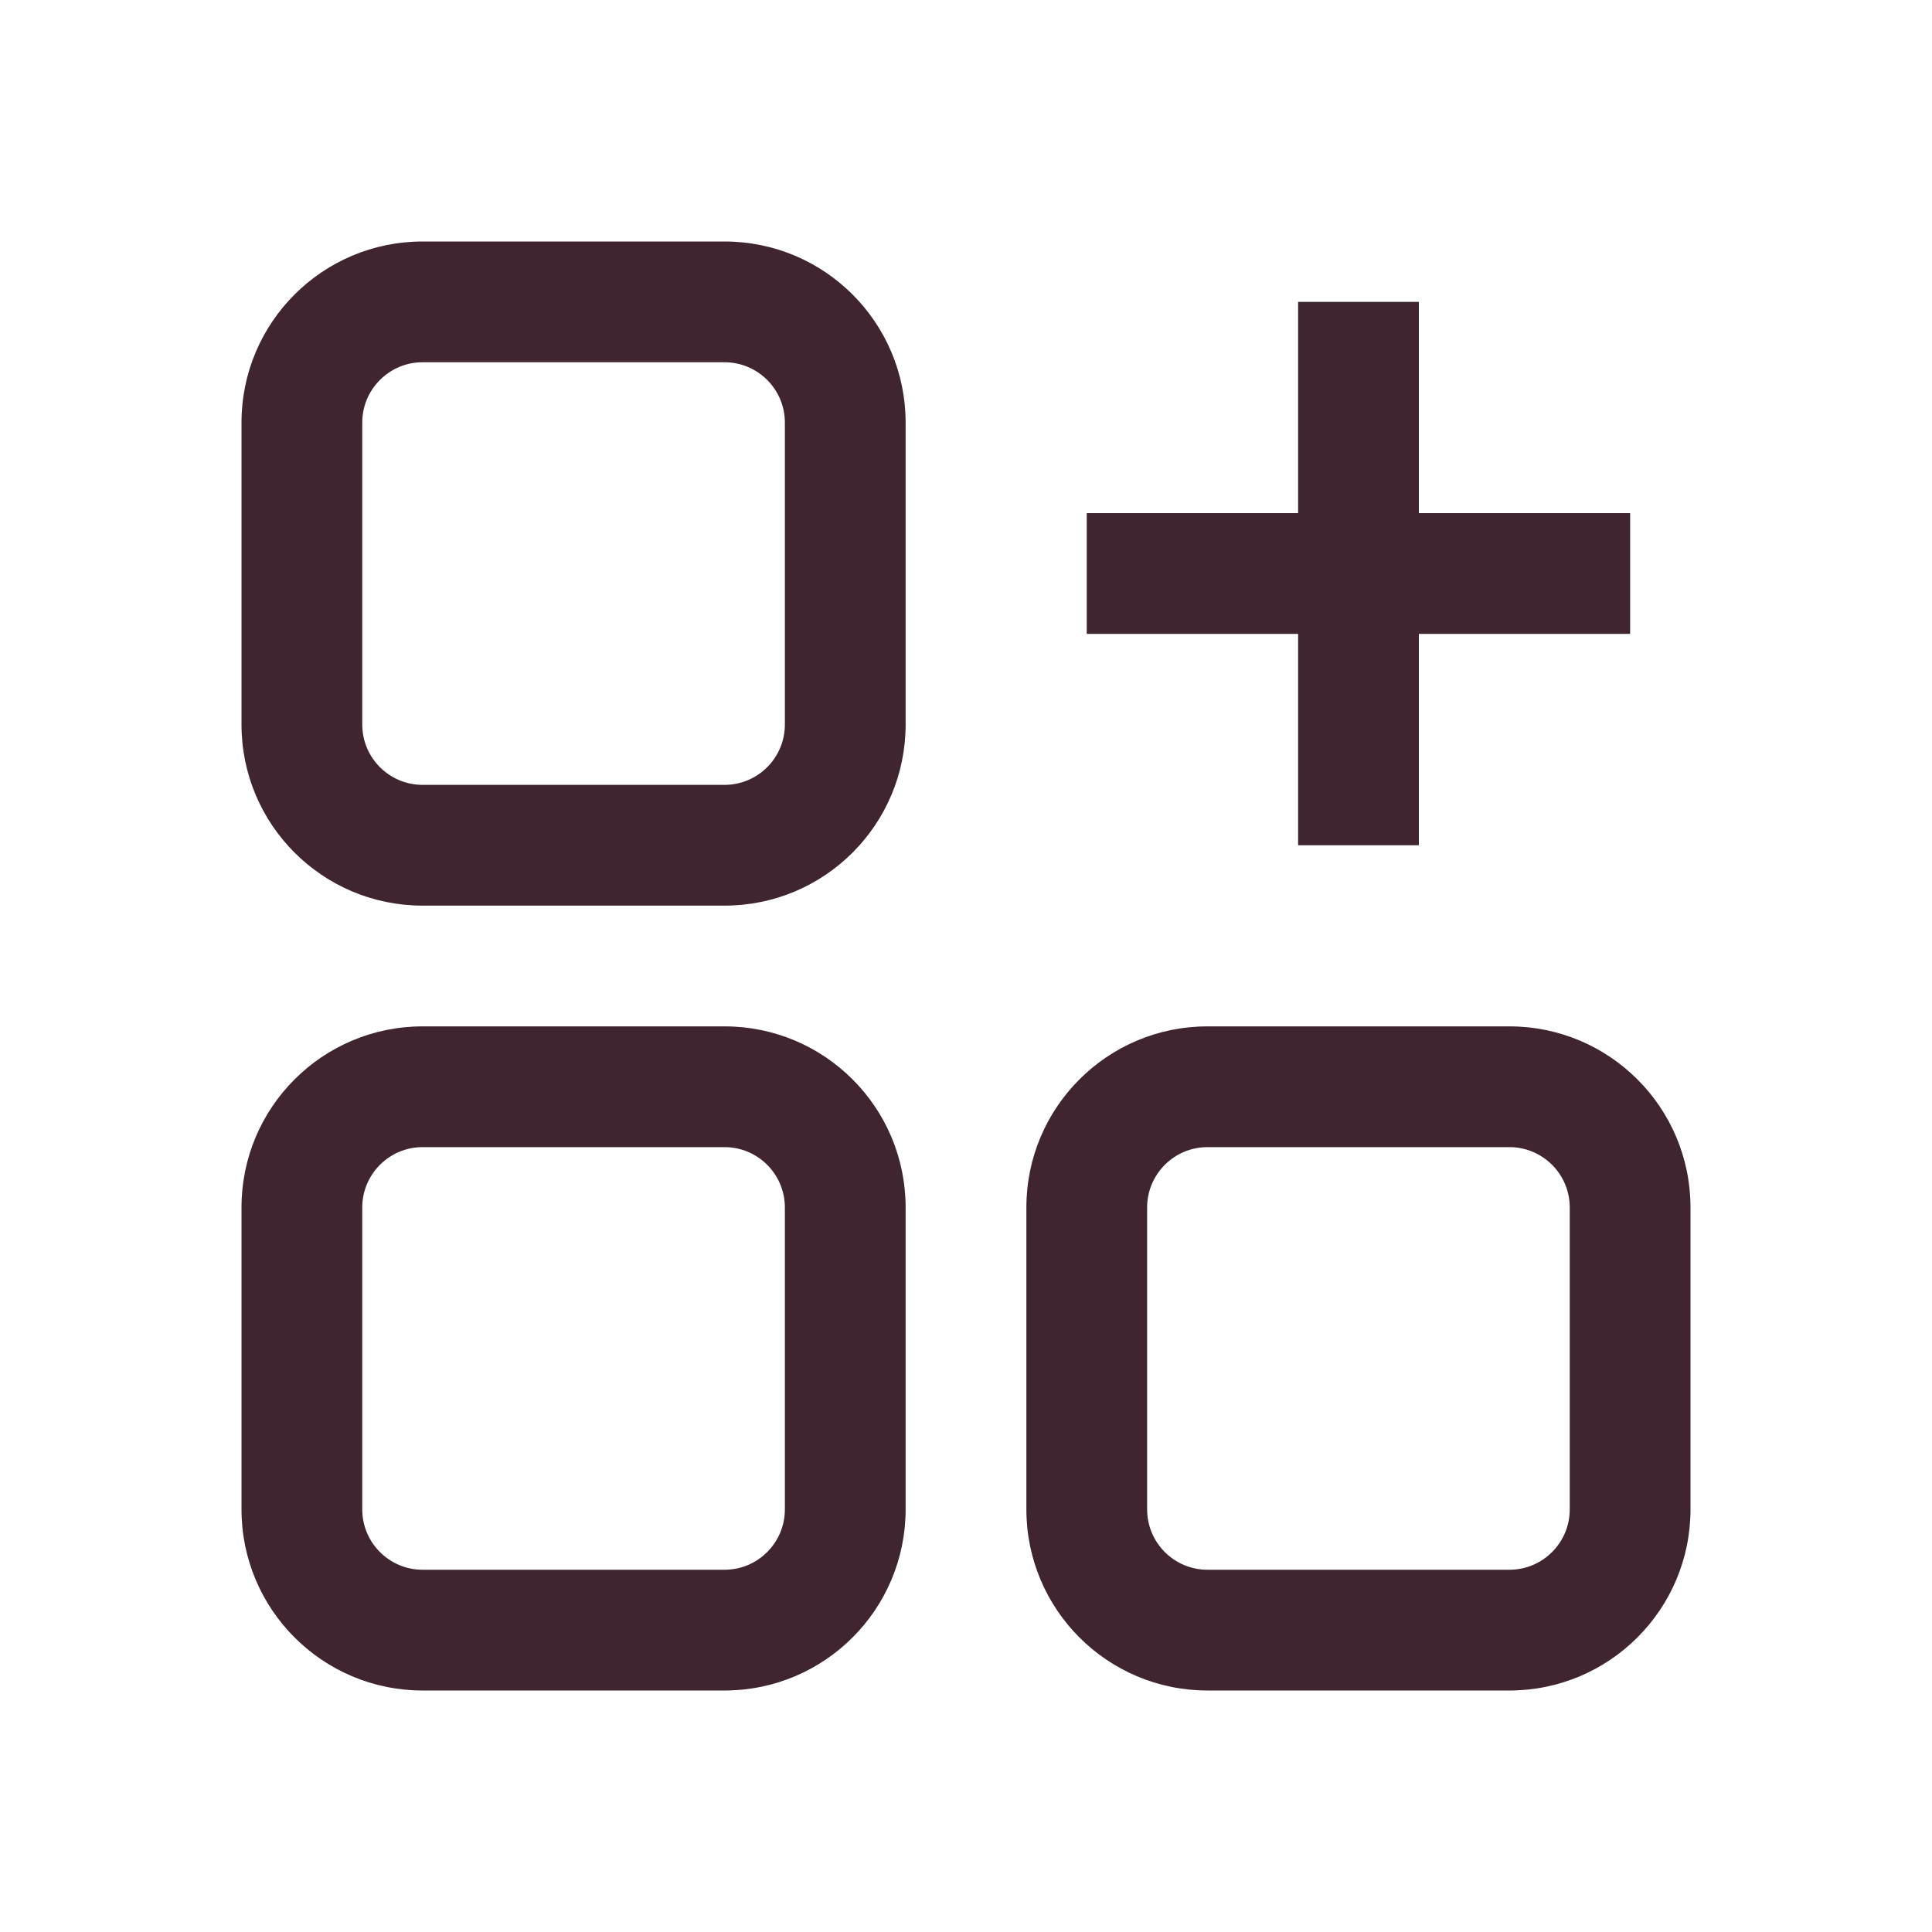
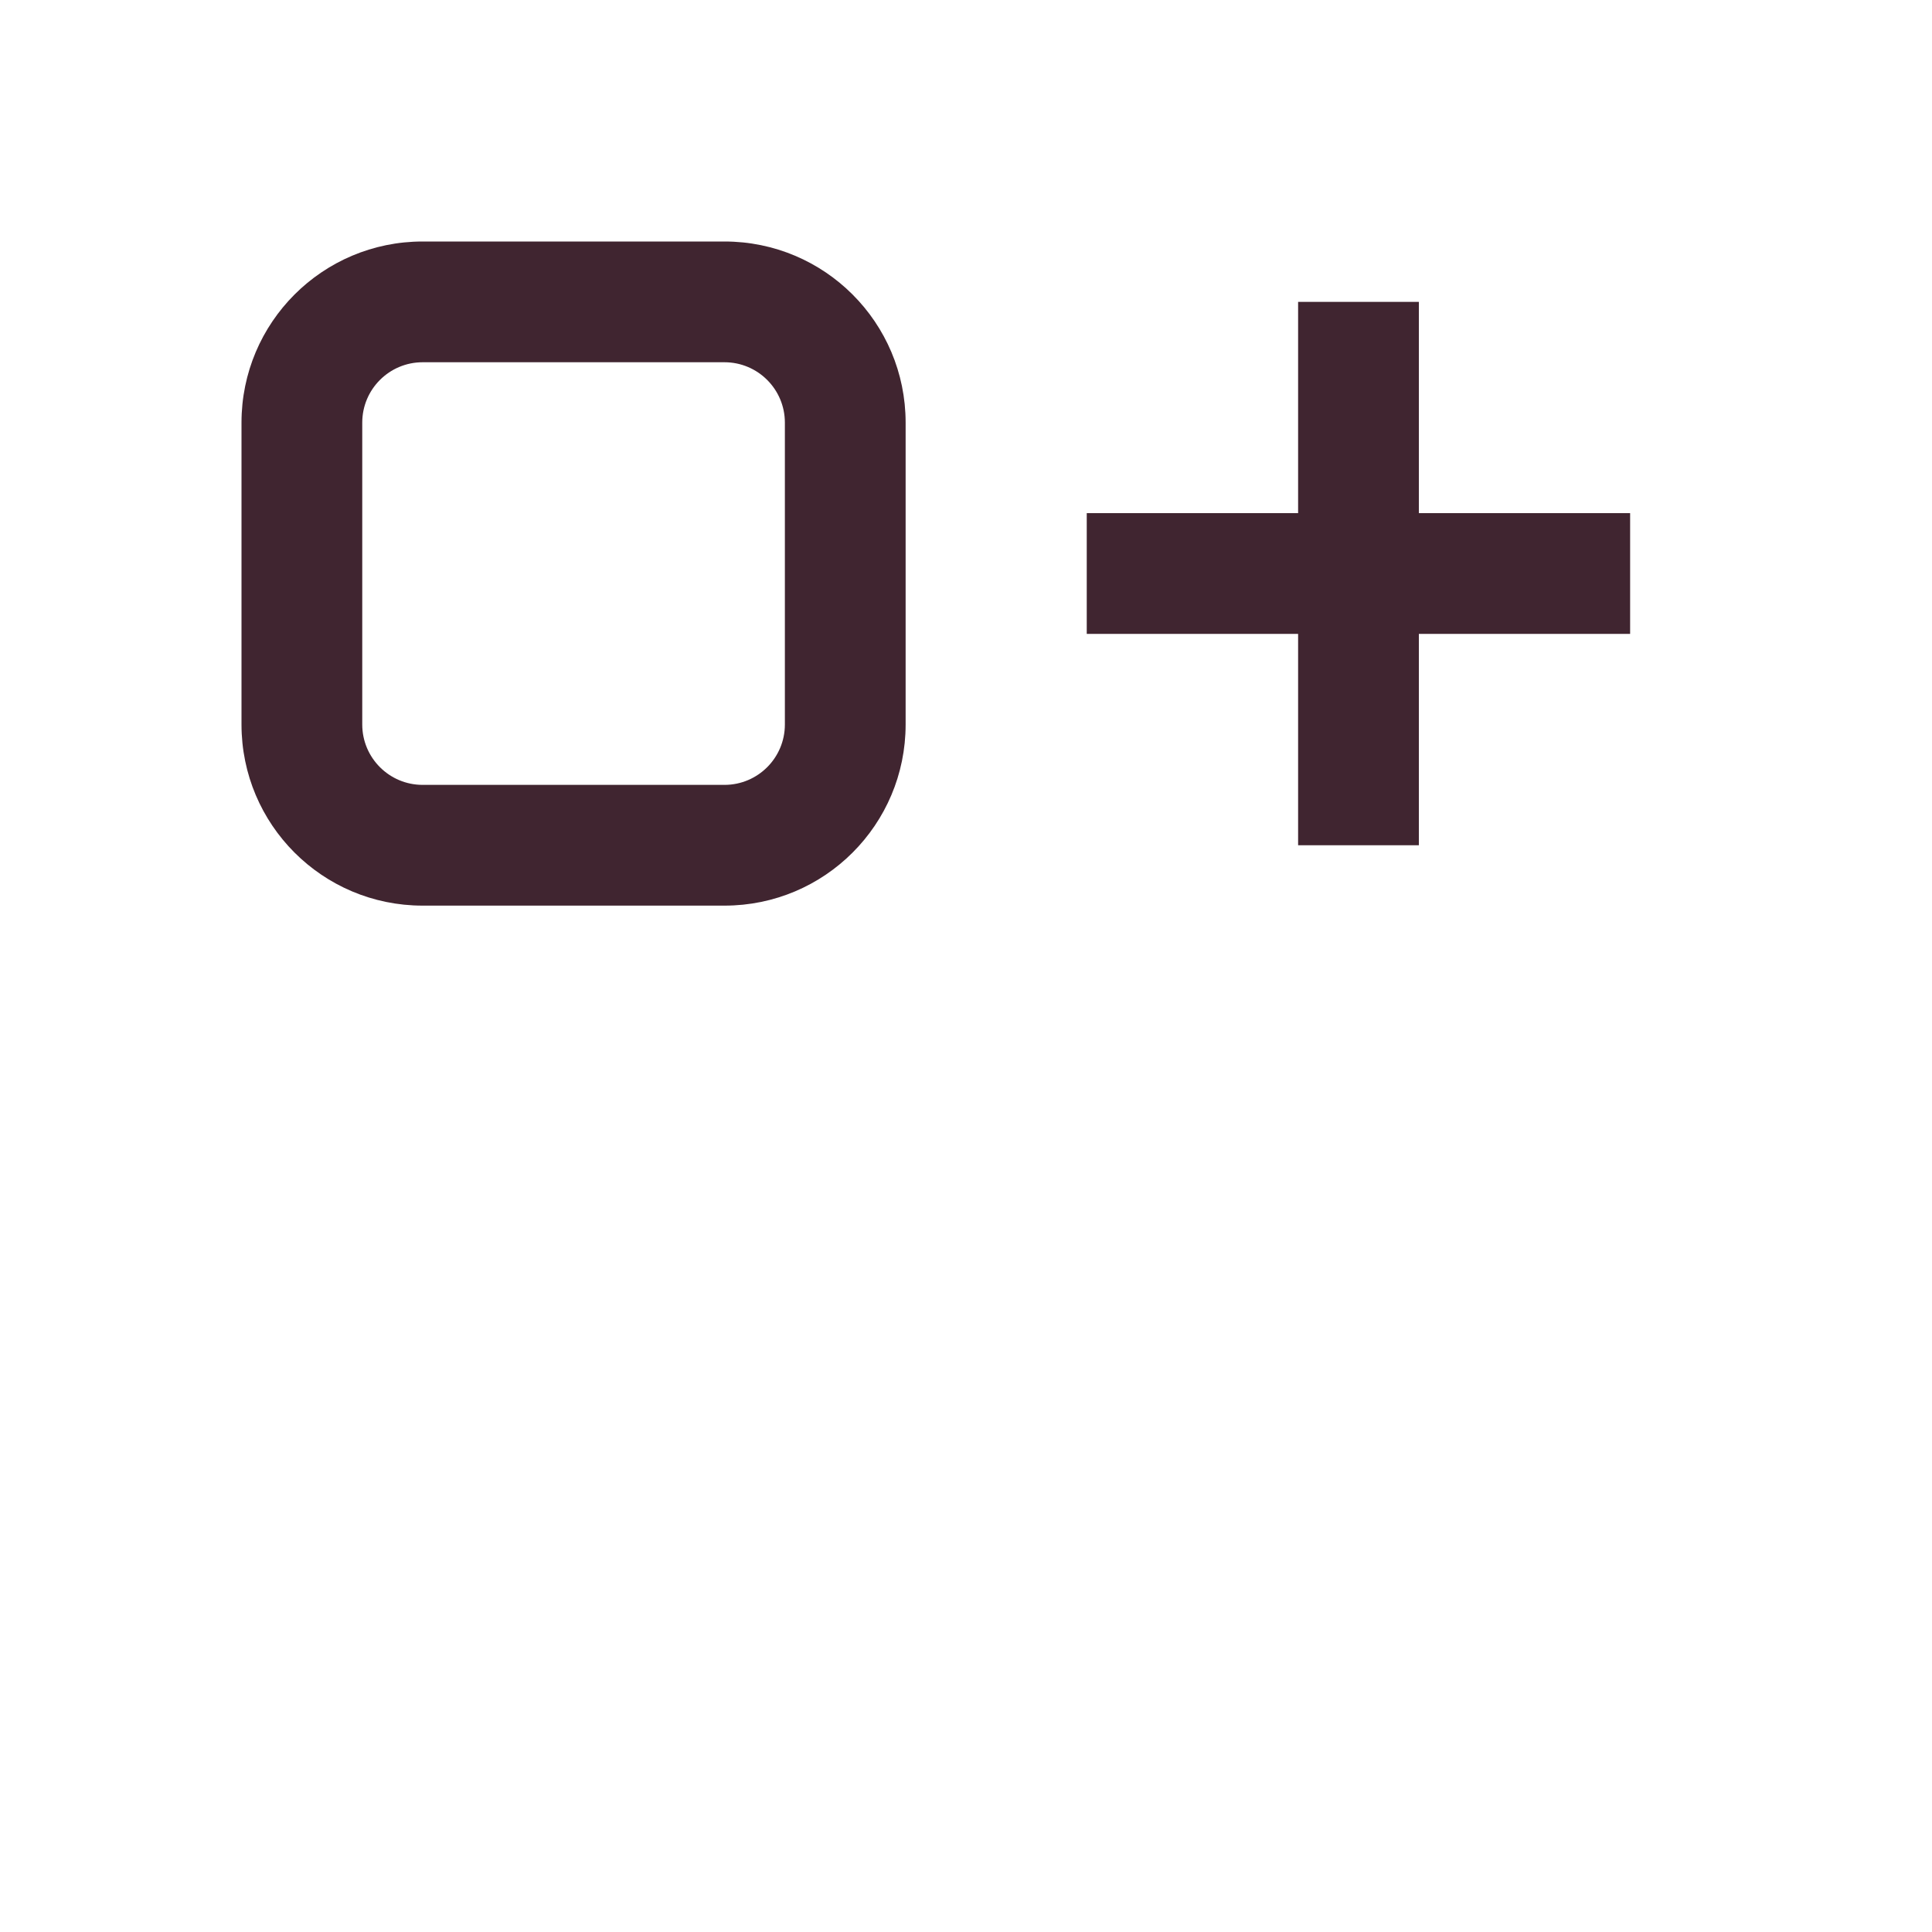
<svg xmlns="http://www.w3.org/2000/svg" width="20" height="20" viewBox="0 0 20 20" fill="none">
  <path fill-rule="evenodd" clip-rule="evenodd" d="M4.375 2.5C3.339 2.5 2.5 3.339 2.5 4.375V7.5C2.5 8.536 3.339 9.375 4.375 9.375H7.5C8.536 9.375 9.375 8.536 9.375 7.5V4.375C9.375 3.339 8.536 2.5 7.5 2.5H4.375ZM3.75 4.375C3.75 4.03 4.03 3.75 4.375 3.75H7.5C7.845 3.75 8.125 4.03 8.125 4.375V7.5C8.125 7.845 7.845 8.125 7.5 8.125H4.375C4.03 8.125 3.75 7.845 3.75 7.5V4.375Z" fill="#402530" />
-   <path fill-rule="evenodd" clip-rule="evenodd" d="M2.5 12.5C2.5 11.464 3.339 10.625 4.375 10.625H7.5C8.536 10.625 9.375 11.464 9.375 12.5V15.625C9.375 16.66 8.536 17.5 7.5 17.5H4.375C3.339 17.5 2.5 16.66 2.5 15.625V12.5ZM4.375 11.875C4.03 11.875 3.75 12.155 3.75 12.5V15.625C3.75 15.97 4.03 16.25 4.375 16.25H7.5C7.845 16.25 8.125 15.97 8.125 15.625V12.5C8.125 12.155 7.845 11.875 7.5 11.875H4.375Z" fill="#402530" />
-   <path fill-rule="evenodd" clip-rule="evenodd" d="M10.625 12.5C10.625 11.464 11.464 10.625 12.5 10.625H15.625C16.66 10.625 17.5 11.464 17.5 12.5V15.625C17.5 16.66 16.66 17.5 15.625 17.5H12.5C11.464 17.5 10.625 16.66 10.625 15.625V12.5ZM12.5 11.875C12.155 11.875 11.875 12.155 11.875 12.5V15.625C11.875 15.97 12.155 16.25 12.5 16.25H15.625C15.97 16.25 16.25 15.97 16.25 15.625V12.5C16.25 12.155 15.97 11.875 15.625 11.875H12.5Z" fill="#402530" />
  <path d="M11.25 6.562V5.312H13.438V3.125H14.688V5.312H16.875V6.562H14.688V8.75H13.438V6.562H11.25Z" fill="#402530" />
</svg>